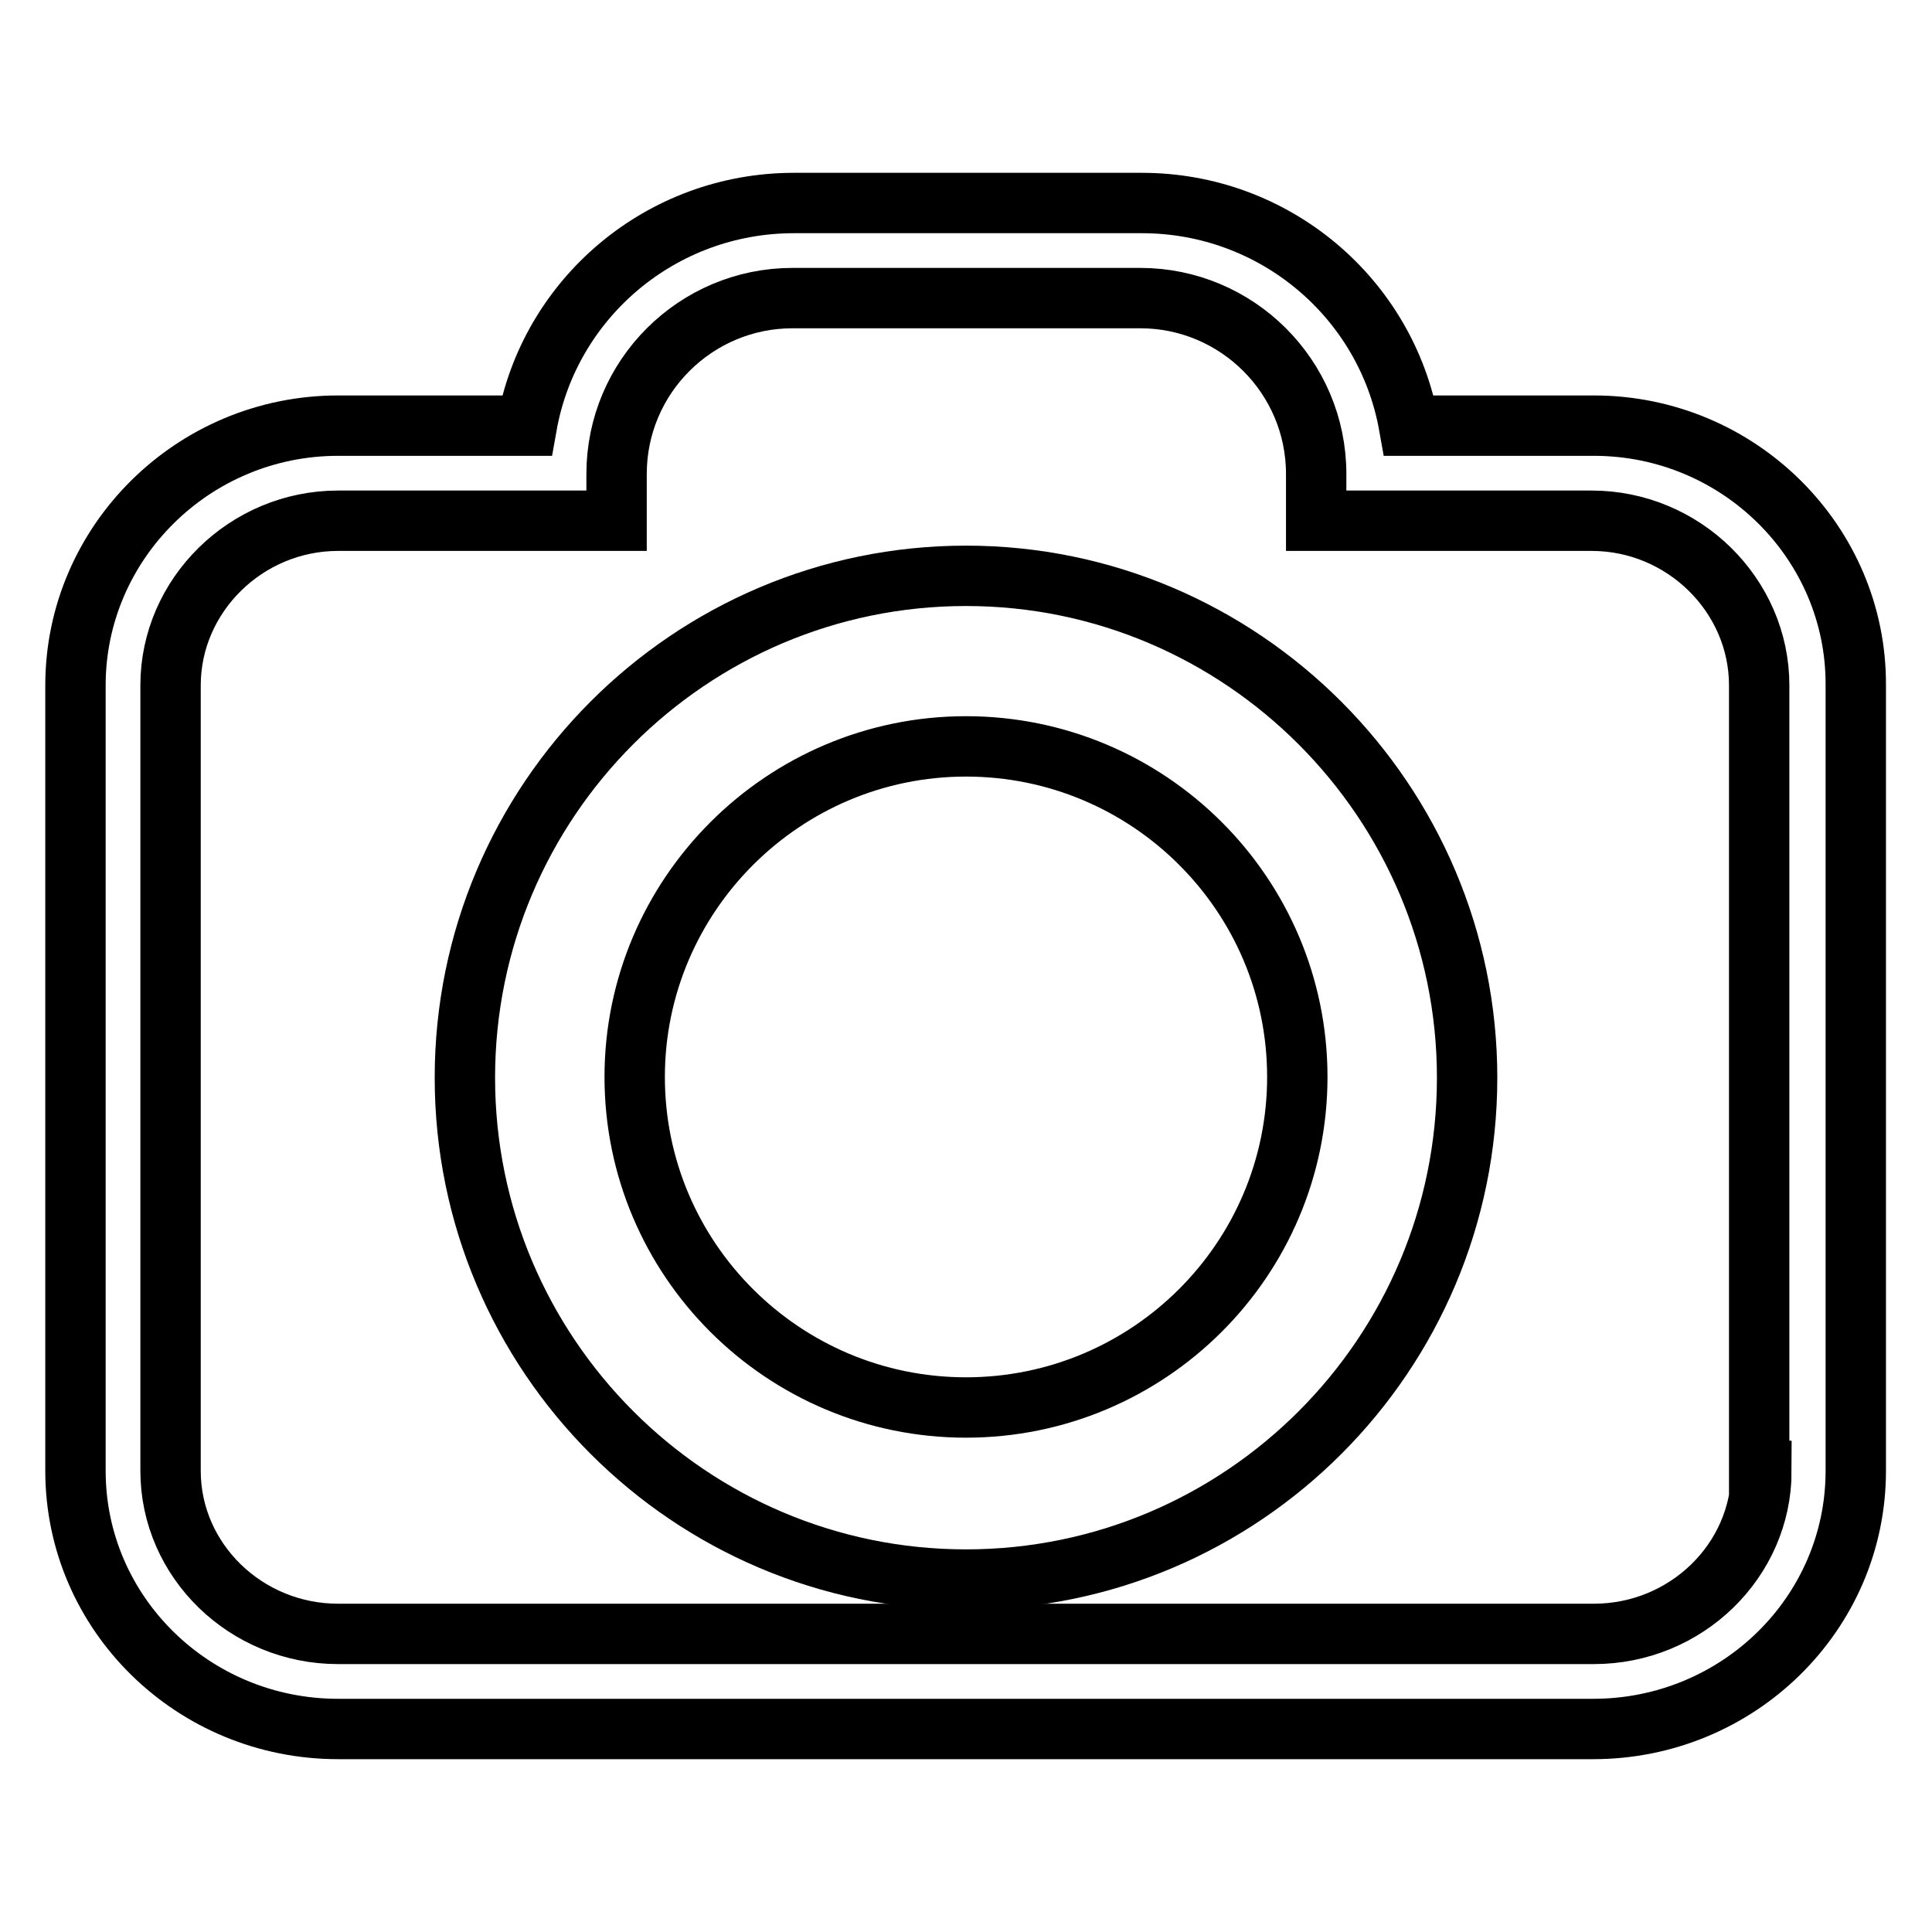
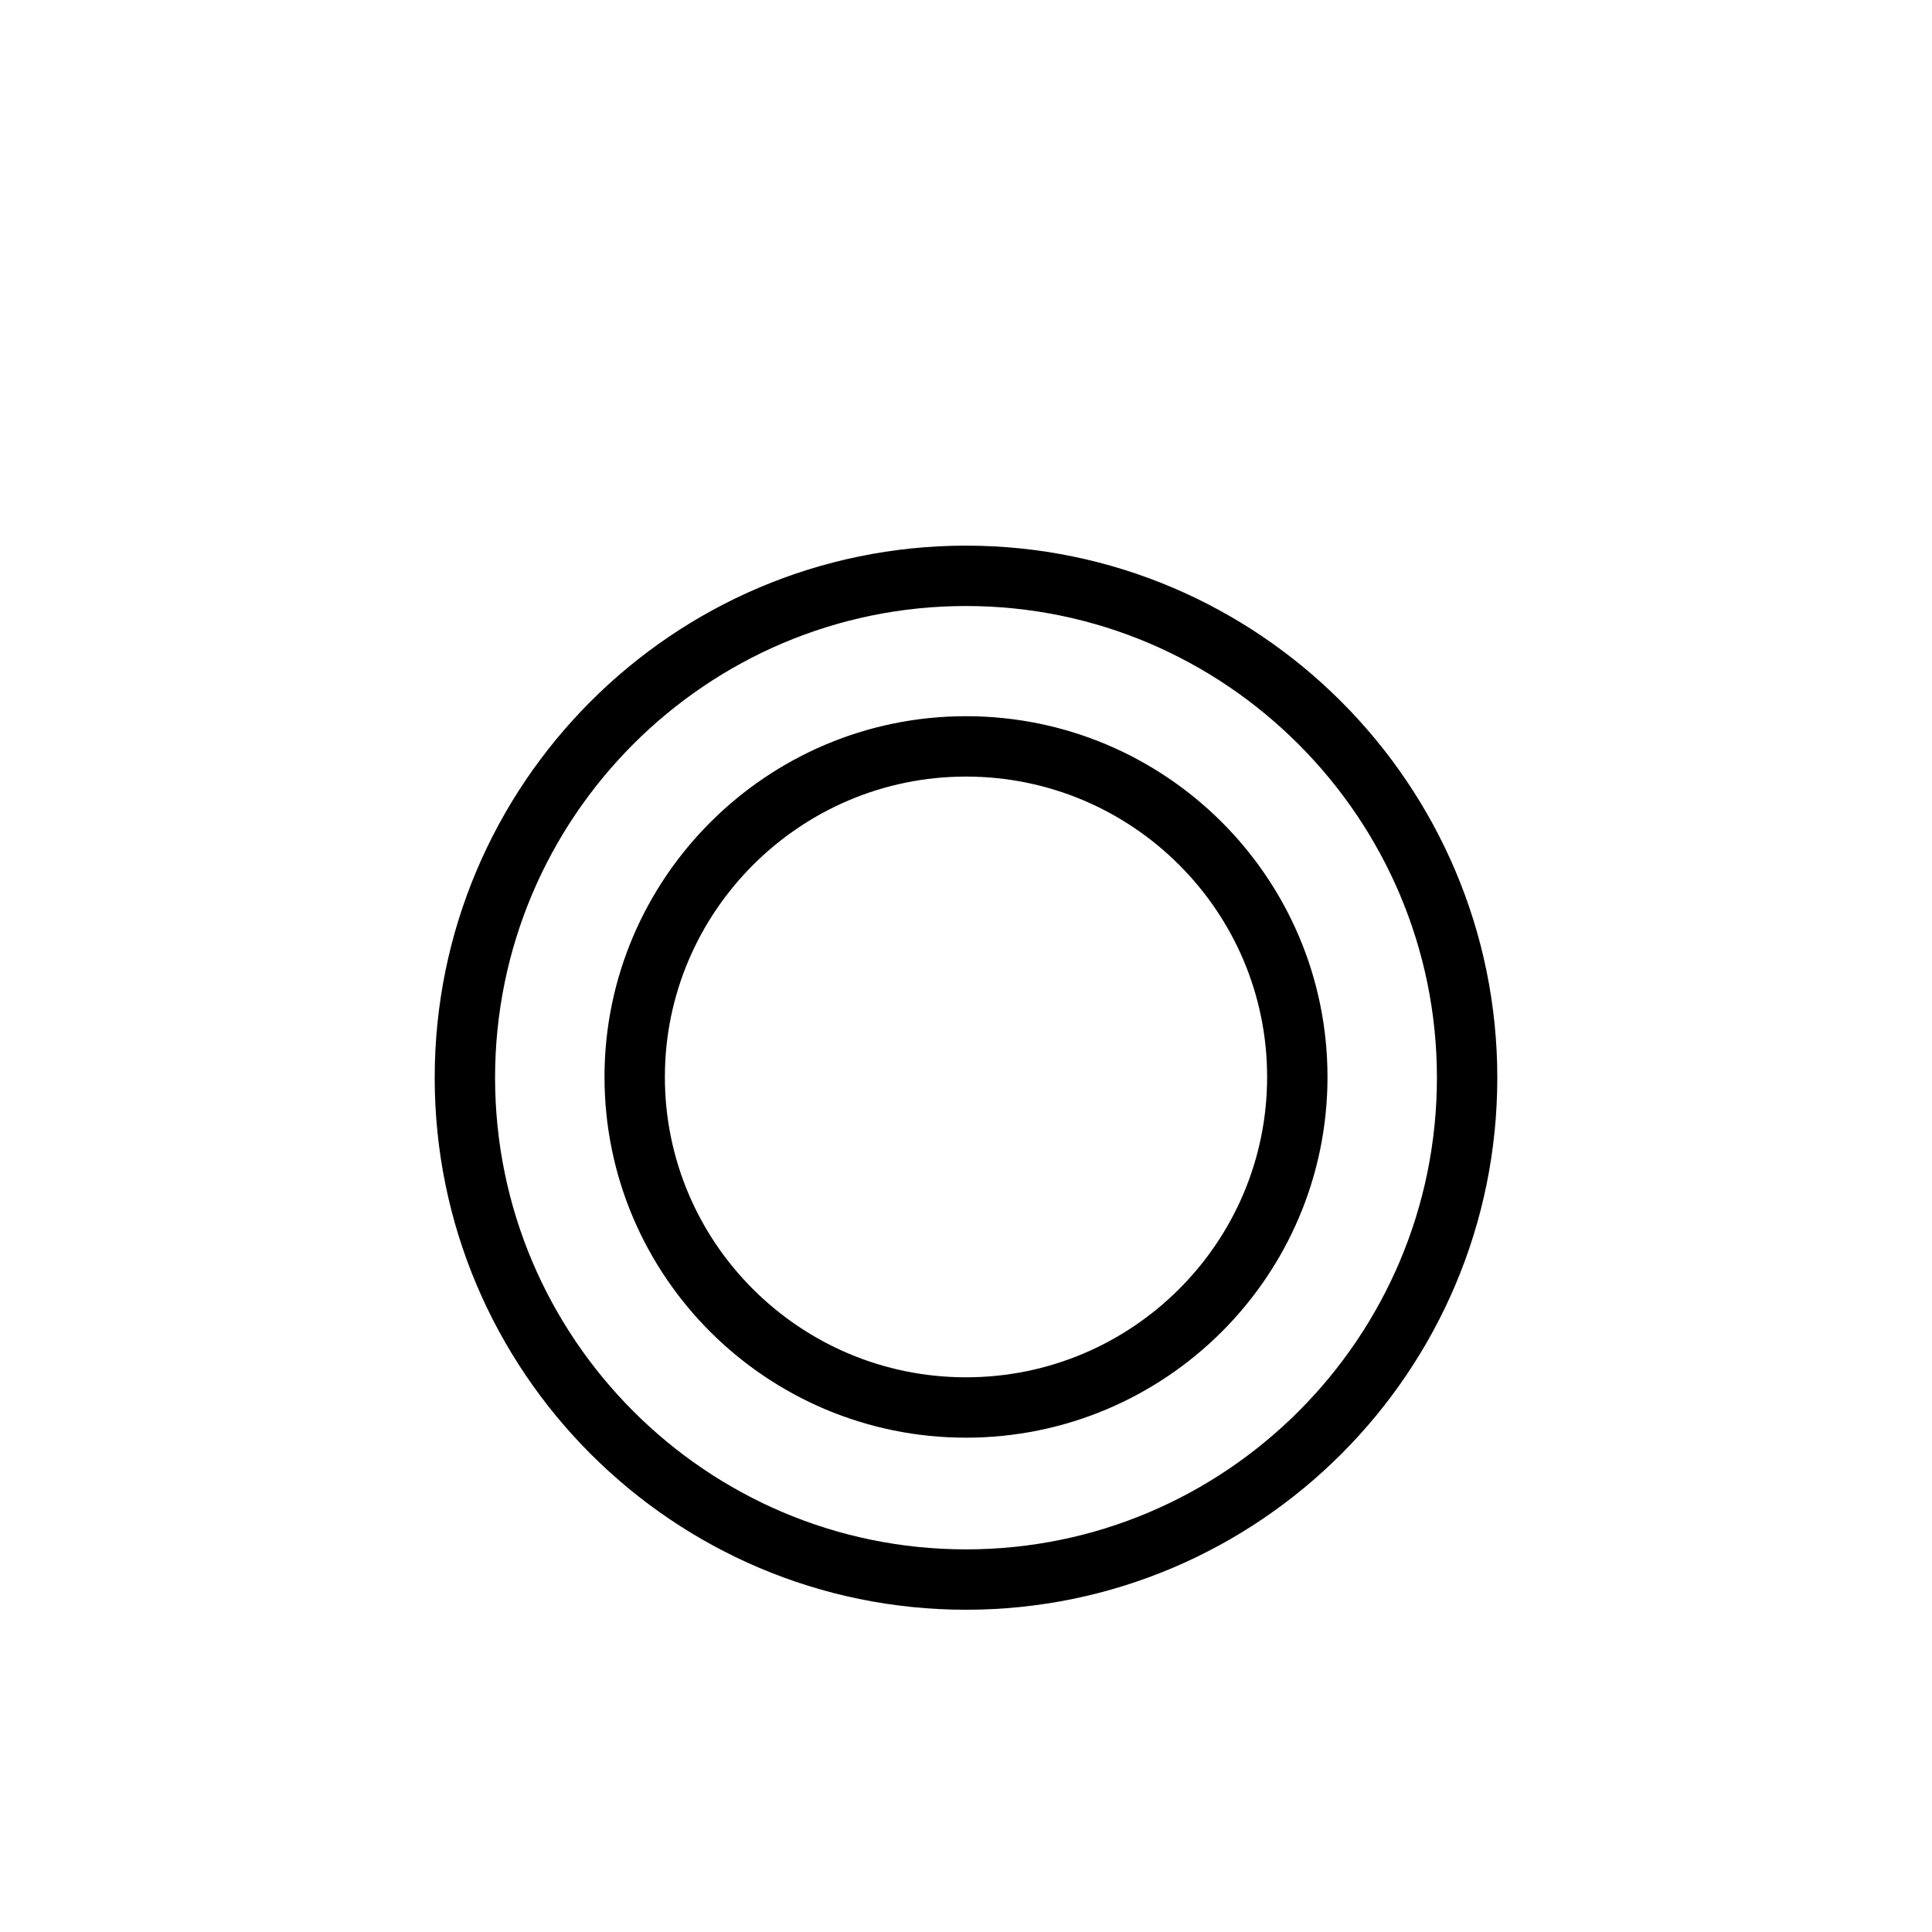
<svg xmlns="http://www.w3.org/2000/svg" version="1.1" x="0px" y="0px" viewBox="0 0 256 256" enable-background="new 0 0 256 256" xml:space="preserve">
  <g>
    <path stroke-width="8" fill-opacity="0" stroke="#000000" d="M128,76.3c-36.6,0-66.4,29.8-66.4,66.5c0,36.7,29.8,66.5,66.4,66.5c36.6,0,66.4-29.8,66.4-66.5 C194.4,106.2,164.6,76.3,128,76.3z M128,186.5c-24.2,0-43.9-19.6-43.9-43.8c0-24.1,19.7-43.8,43.9-43.8c24.2,0,43.9,19.6,43.9,43.8 C171.9,166.9,152.2,186.5,128,186.5z" />
-     <path stroke-width="8" fill-opacity="0" stroke="#000000" d="M211.2,56.4h-24.5c-3-16.9-17.8-29.5-35.4-29.5h-46.1c-17.6,0-32.4,12.6-35.4,29.5H44.8 C25.6,56.4,10,71.9,10,90.8v104.1c0,18.9,15.6,34.2,34.8,34.2h166.3c19.2,0,34.8-15.3,34.8-34.2V90.8 C246,71.9,230.4,56.4,211.2,56.4z M233.4,194.9c0,11.9-10,21.6-22.2,21.6H44.8c-12.2,0-22.2-9.7-22.2-21.6V90.8 c0-11.9,10-21.8,22.2-21.8h36.9l0-6.2c0-12.9,10.5-23.3,23.3-23.3h46.1c12.8,0,23.3,10.4,23.3,23.3l0,6.2h36.5 c12.2,0,22.2,9.9,22.2,21.8V194.9z" />
  </g>
</svg>